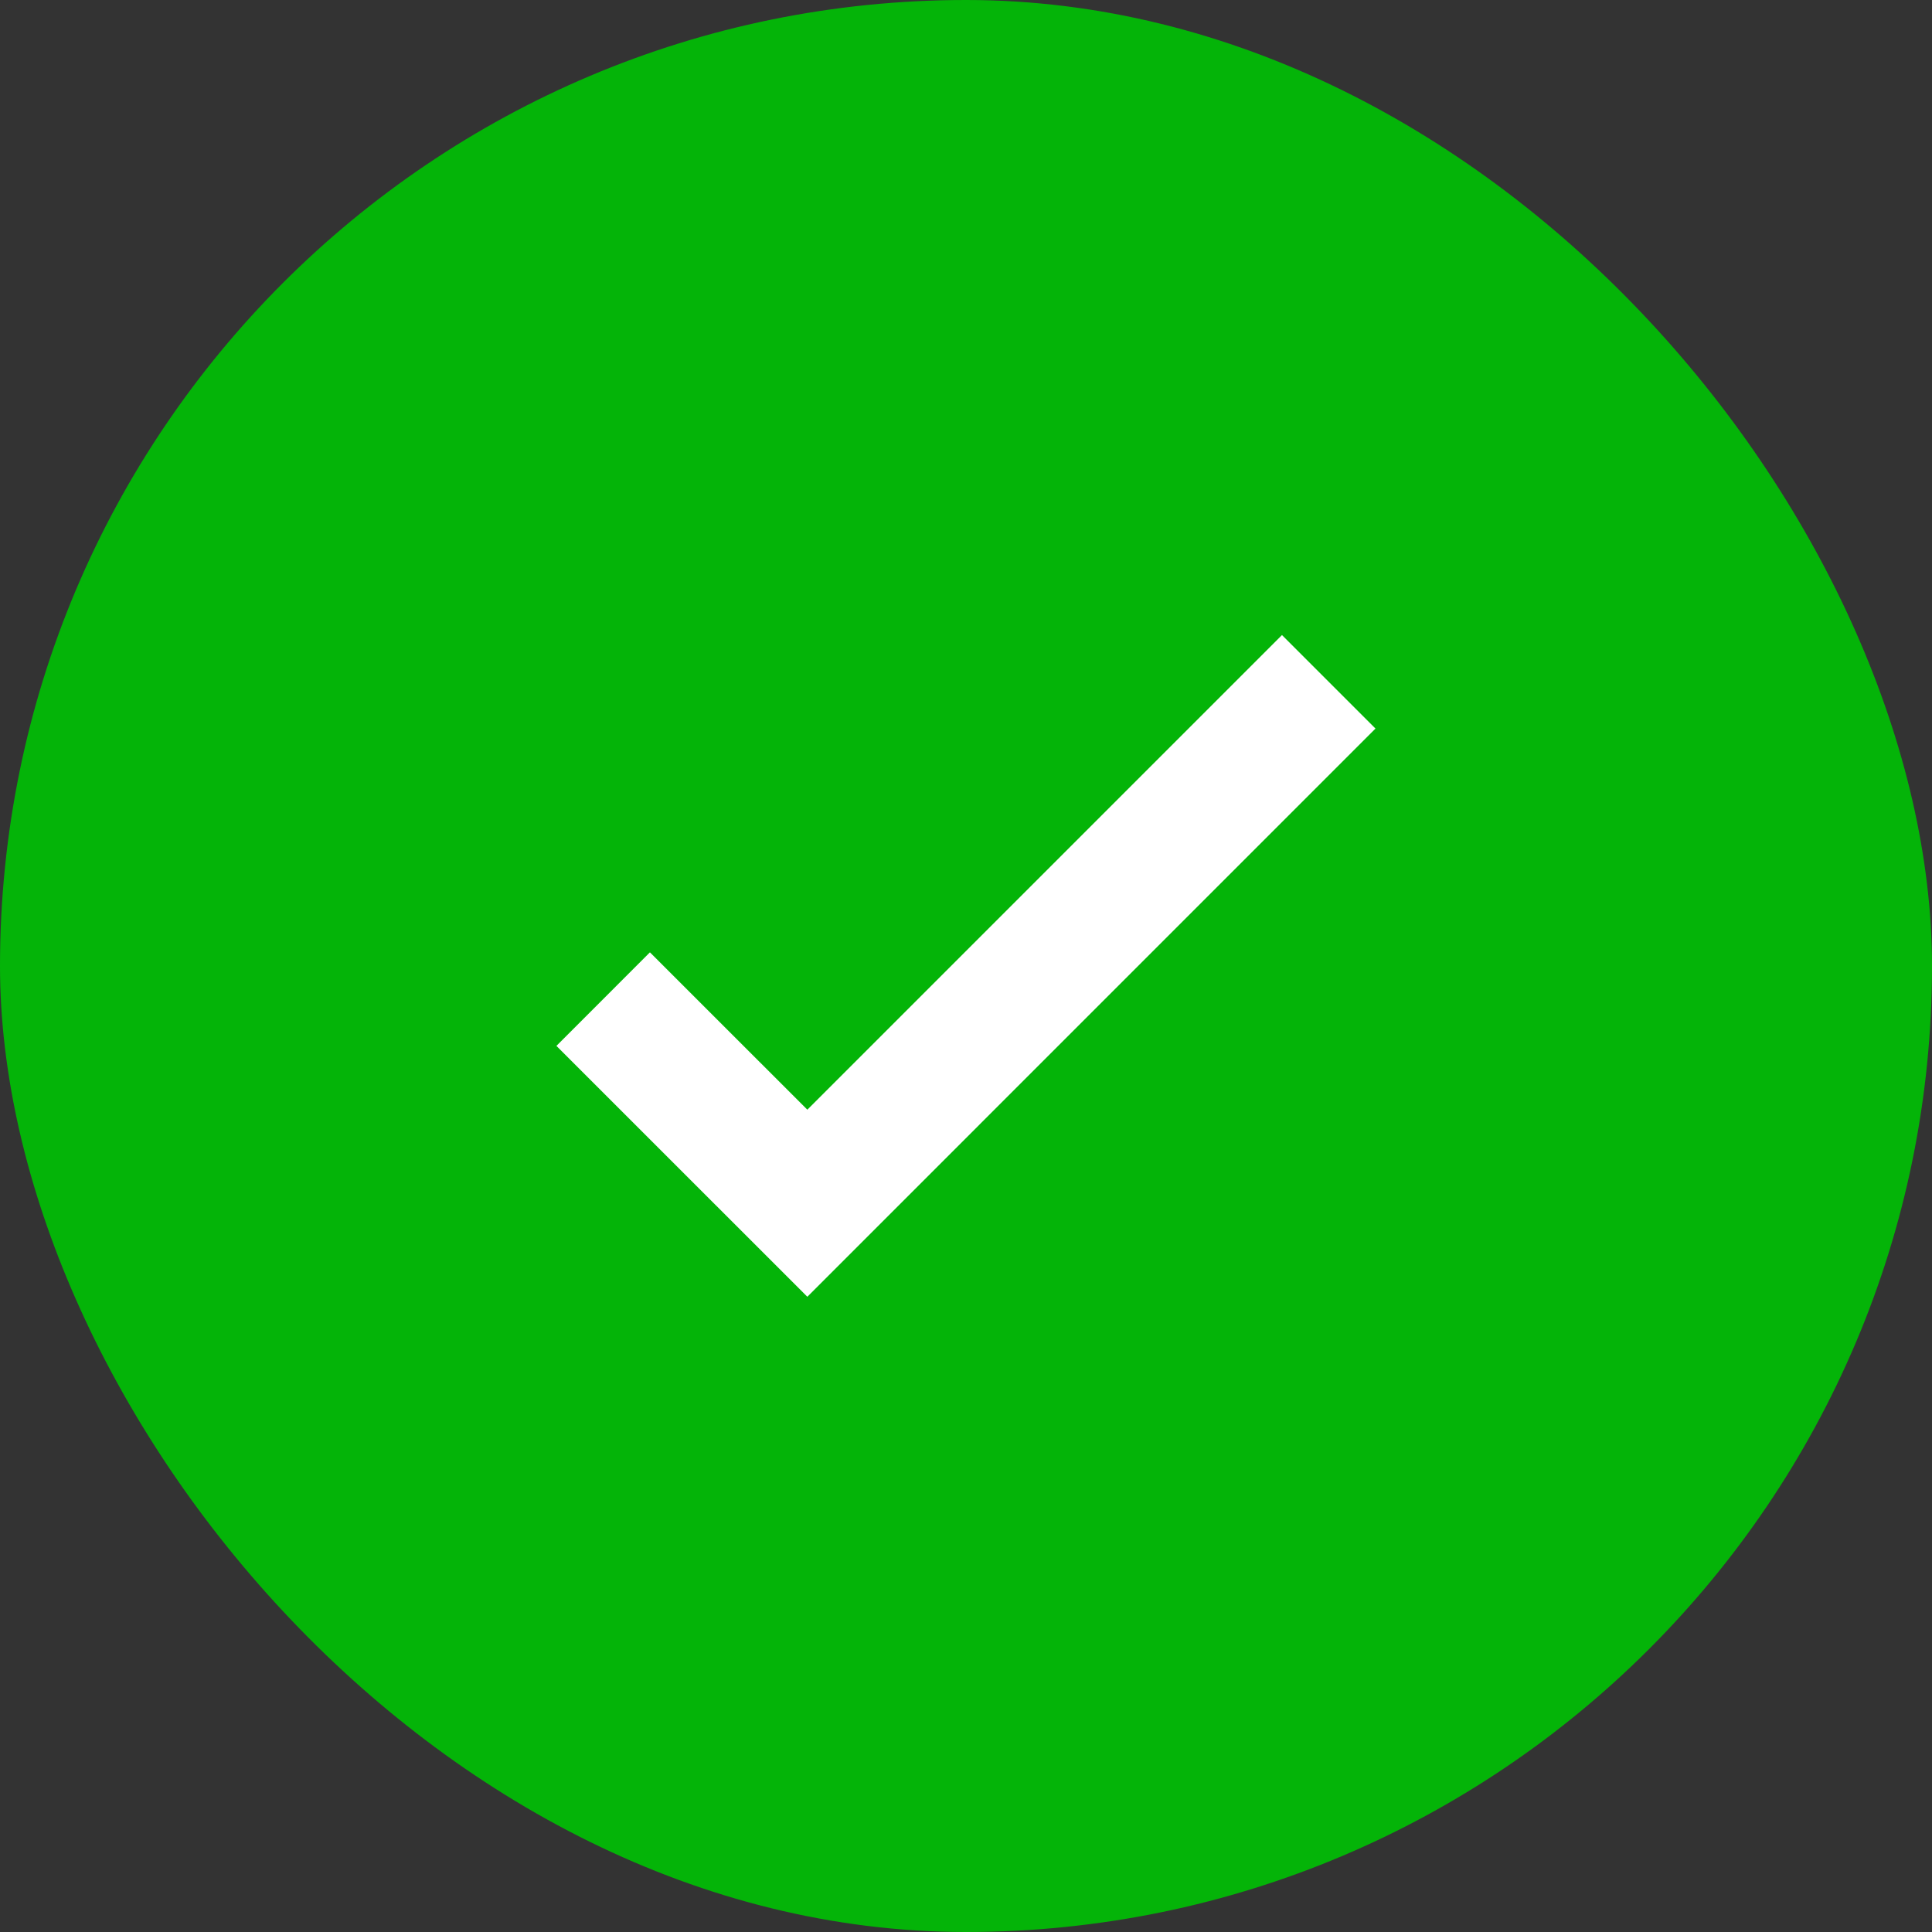
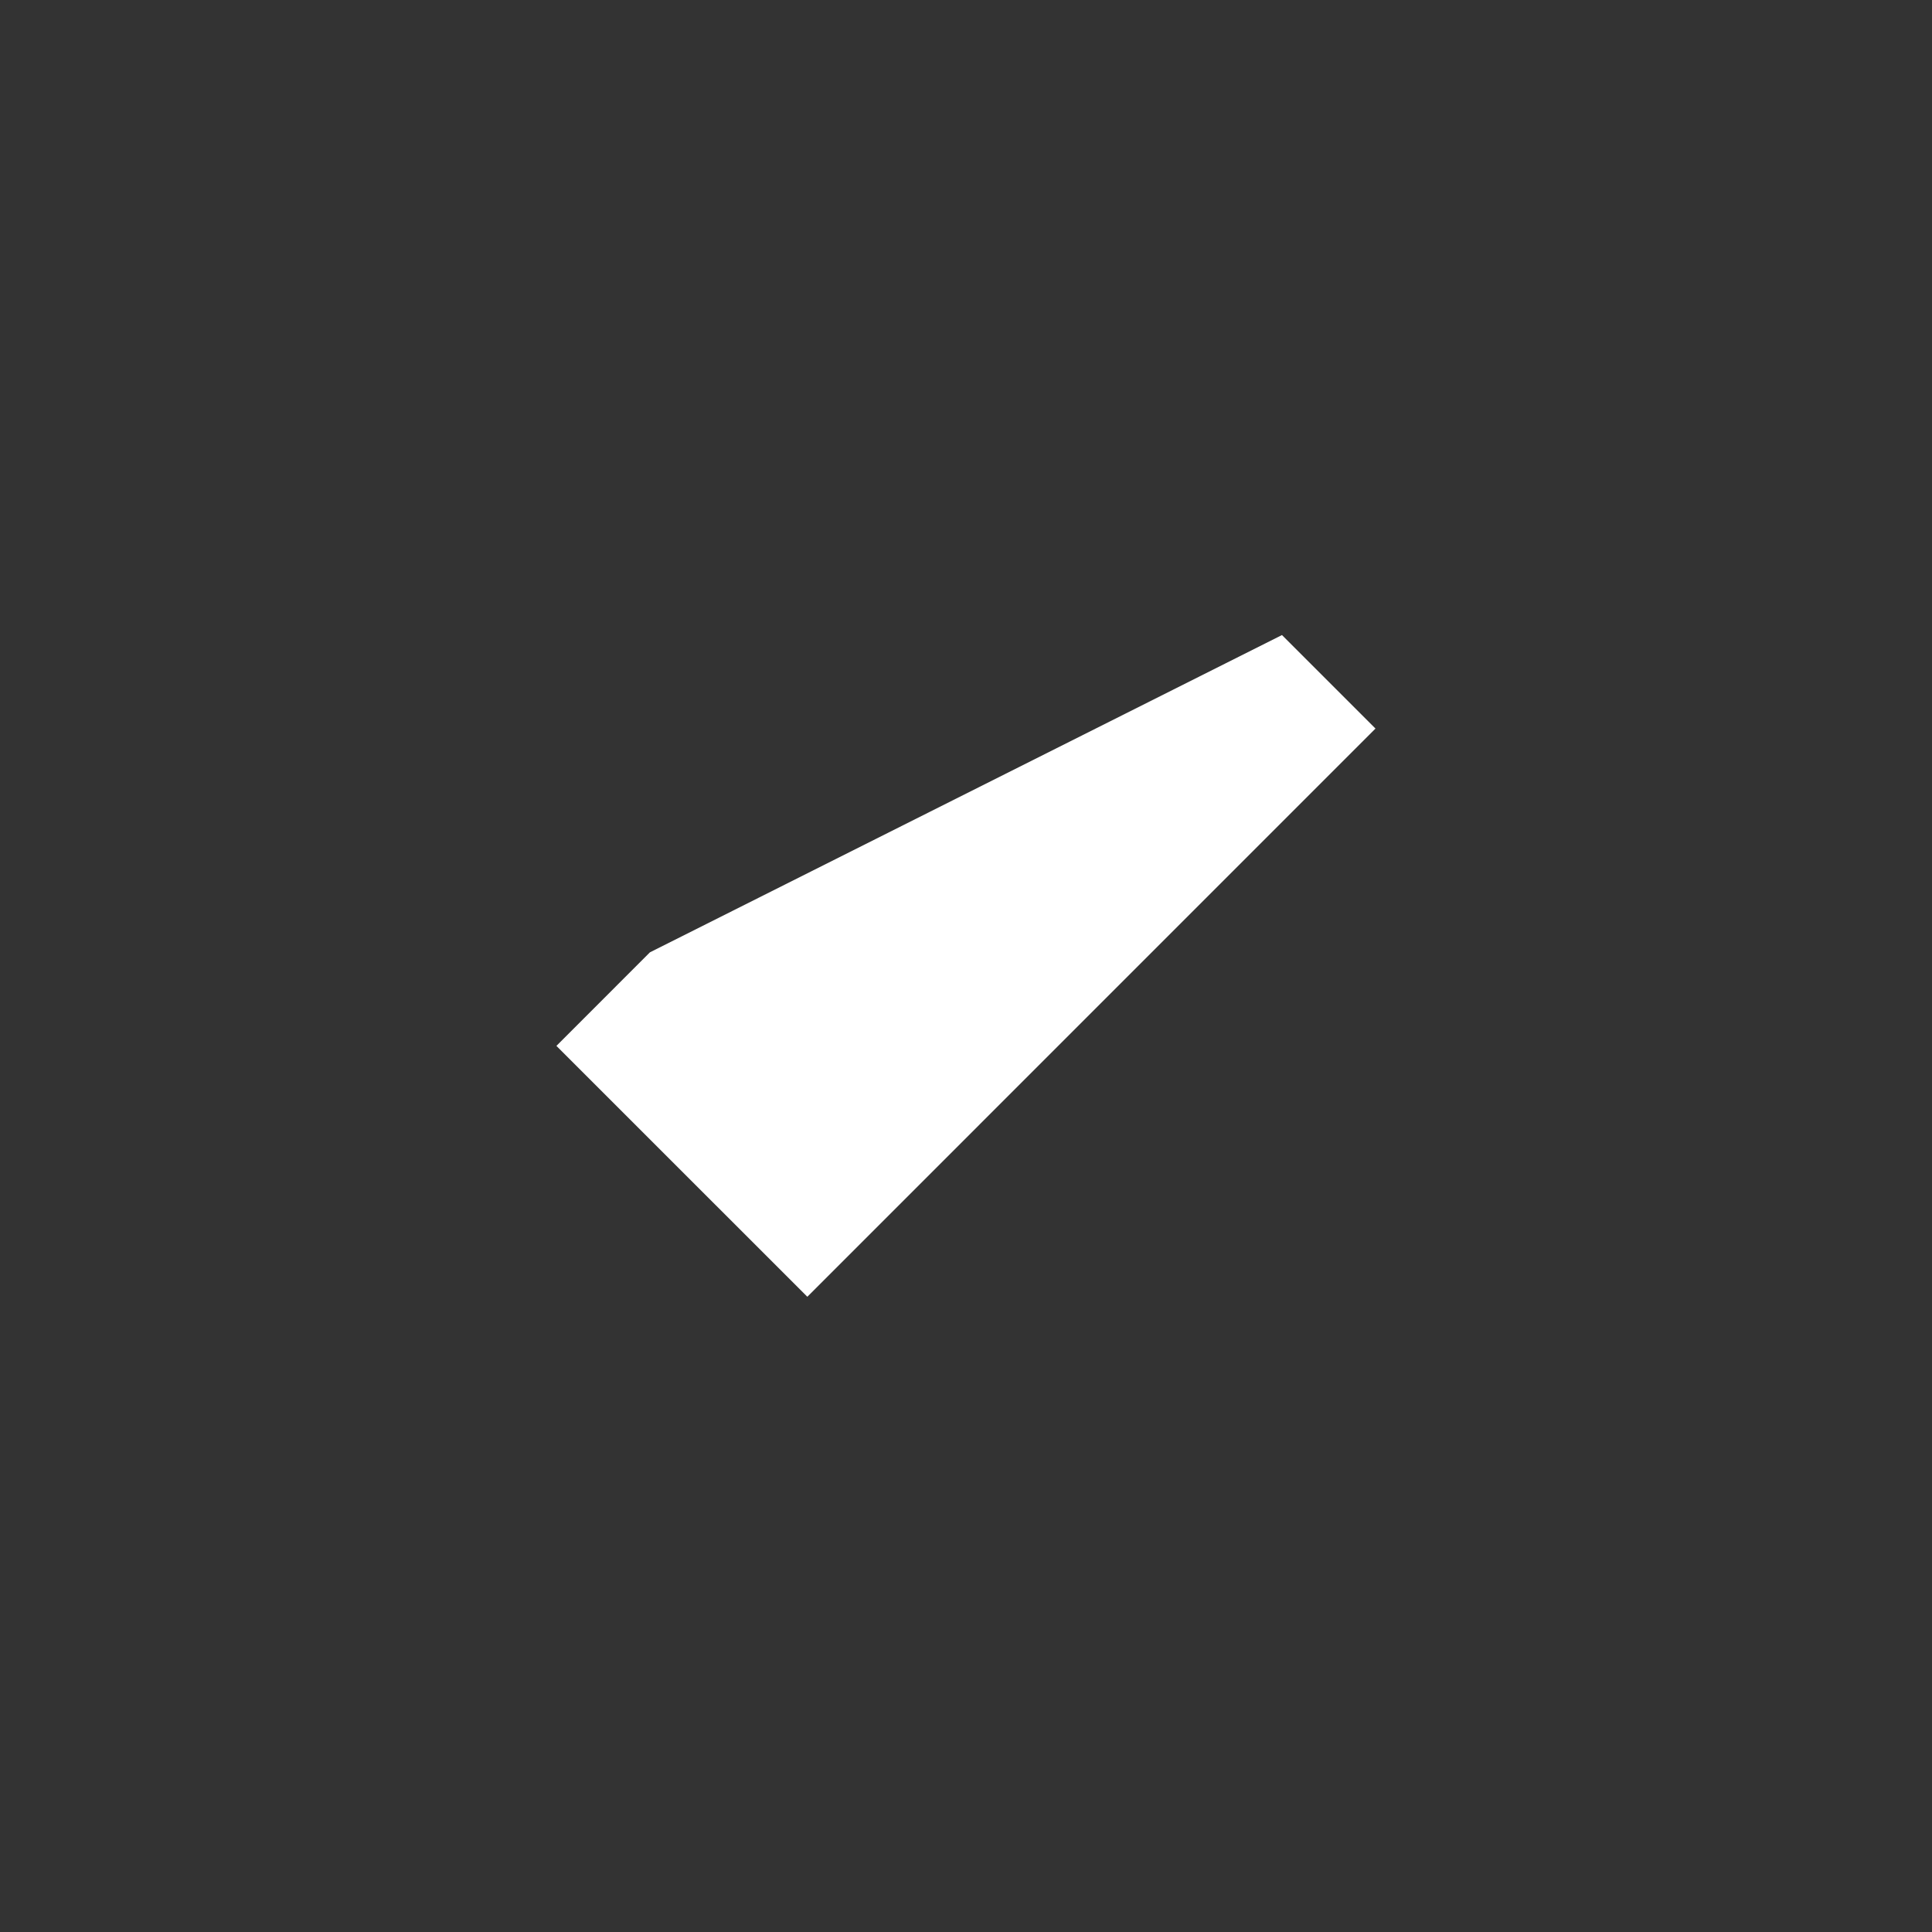
<svg xmlns="http://www.w3.org/2000/svg" width="40" height="40" viewBox="0 0 40 40" fill="none">
  <rect x="0" y="0" width="40" height="40" fill="#333333" stroke="none" />
-   <rect width="40" height="40" rx="20" fill="#04B408" />
-   <path d="M16.715 26.848L11.52 21.654L13.456 19.717L16.715 22.975L26.542 13.148L28.478 15.084L16.715 26.848Z" fill="white" />
+   <path d="M16.715 26.848L11.52 21.654L13.456 19.717L26.542 13.148L28.478 15.084L16.715 26.848Z" fill="white" />
</svg>